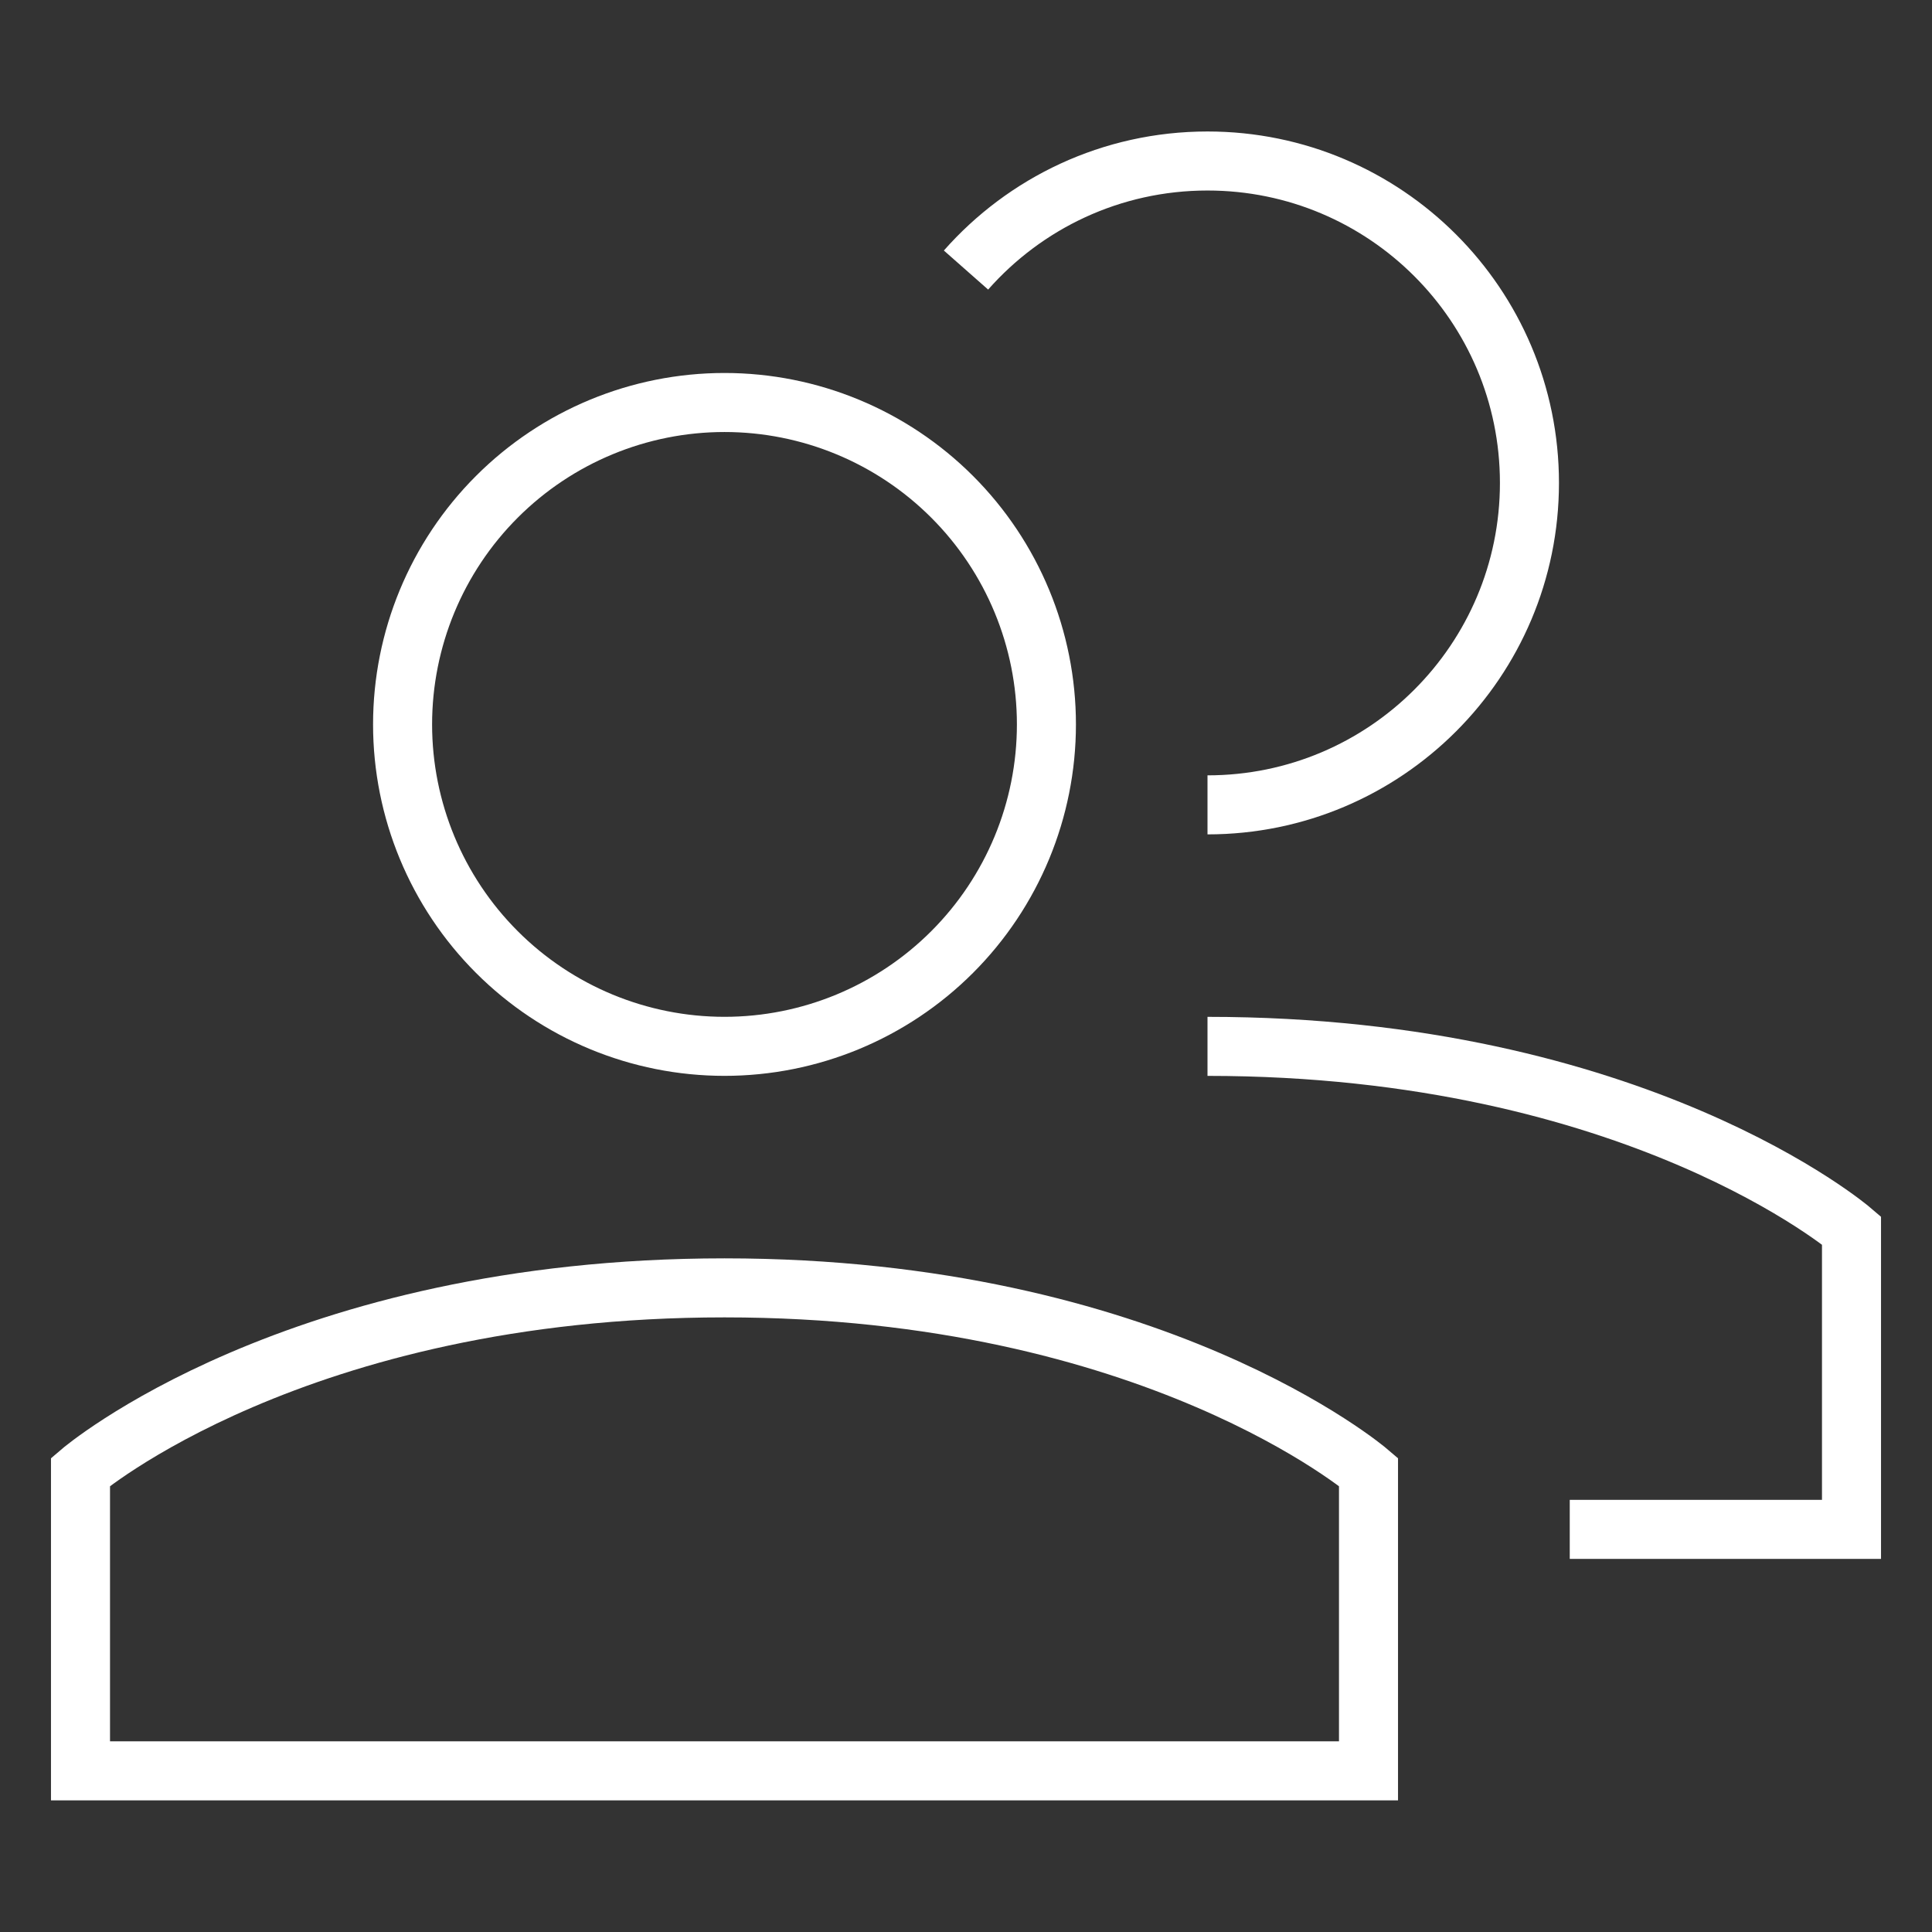
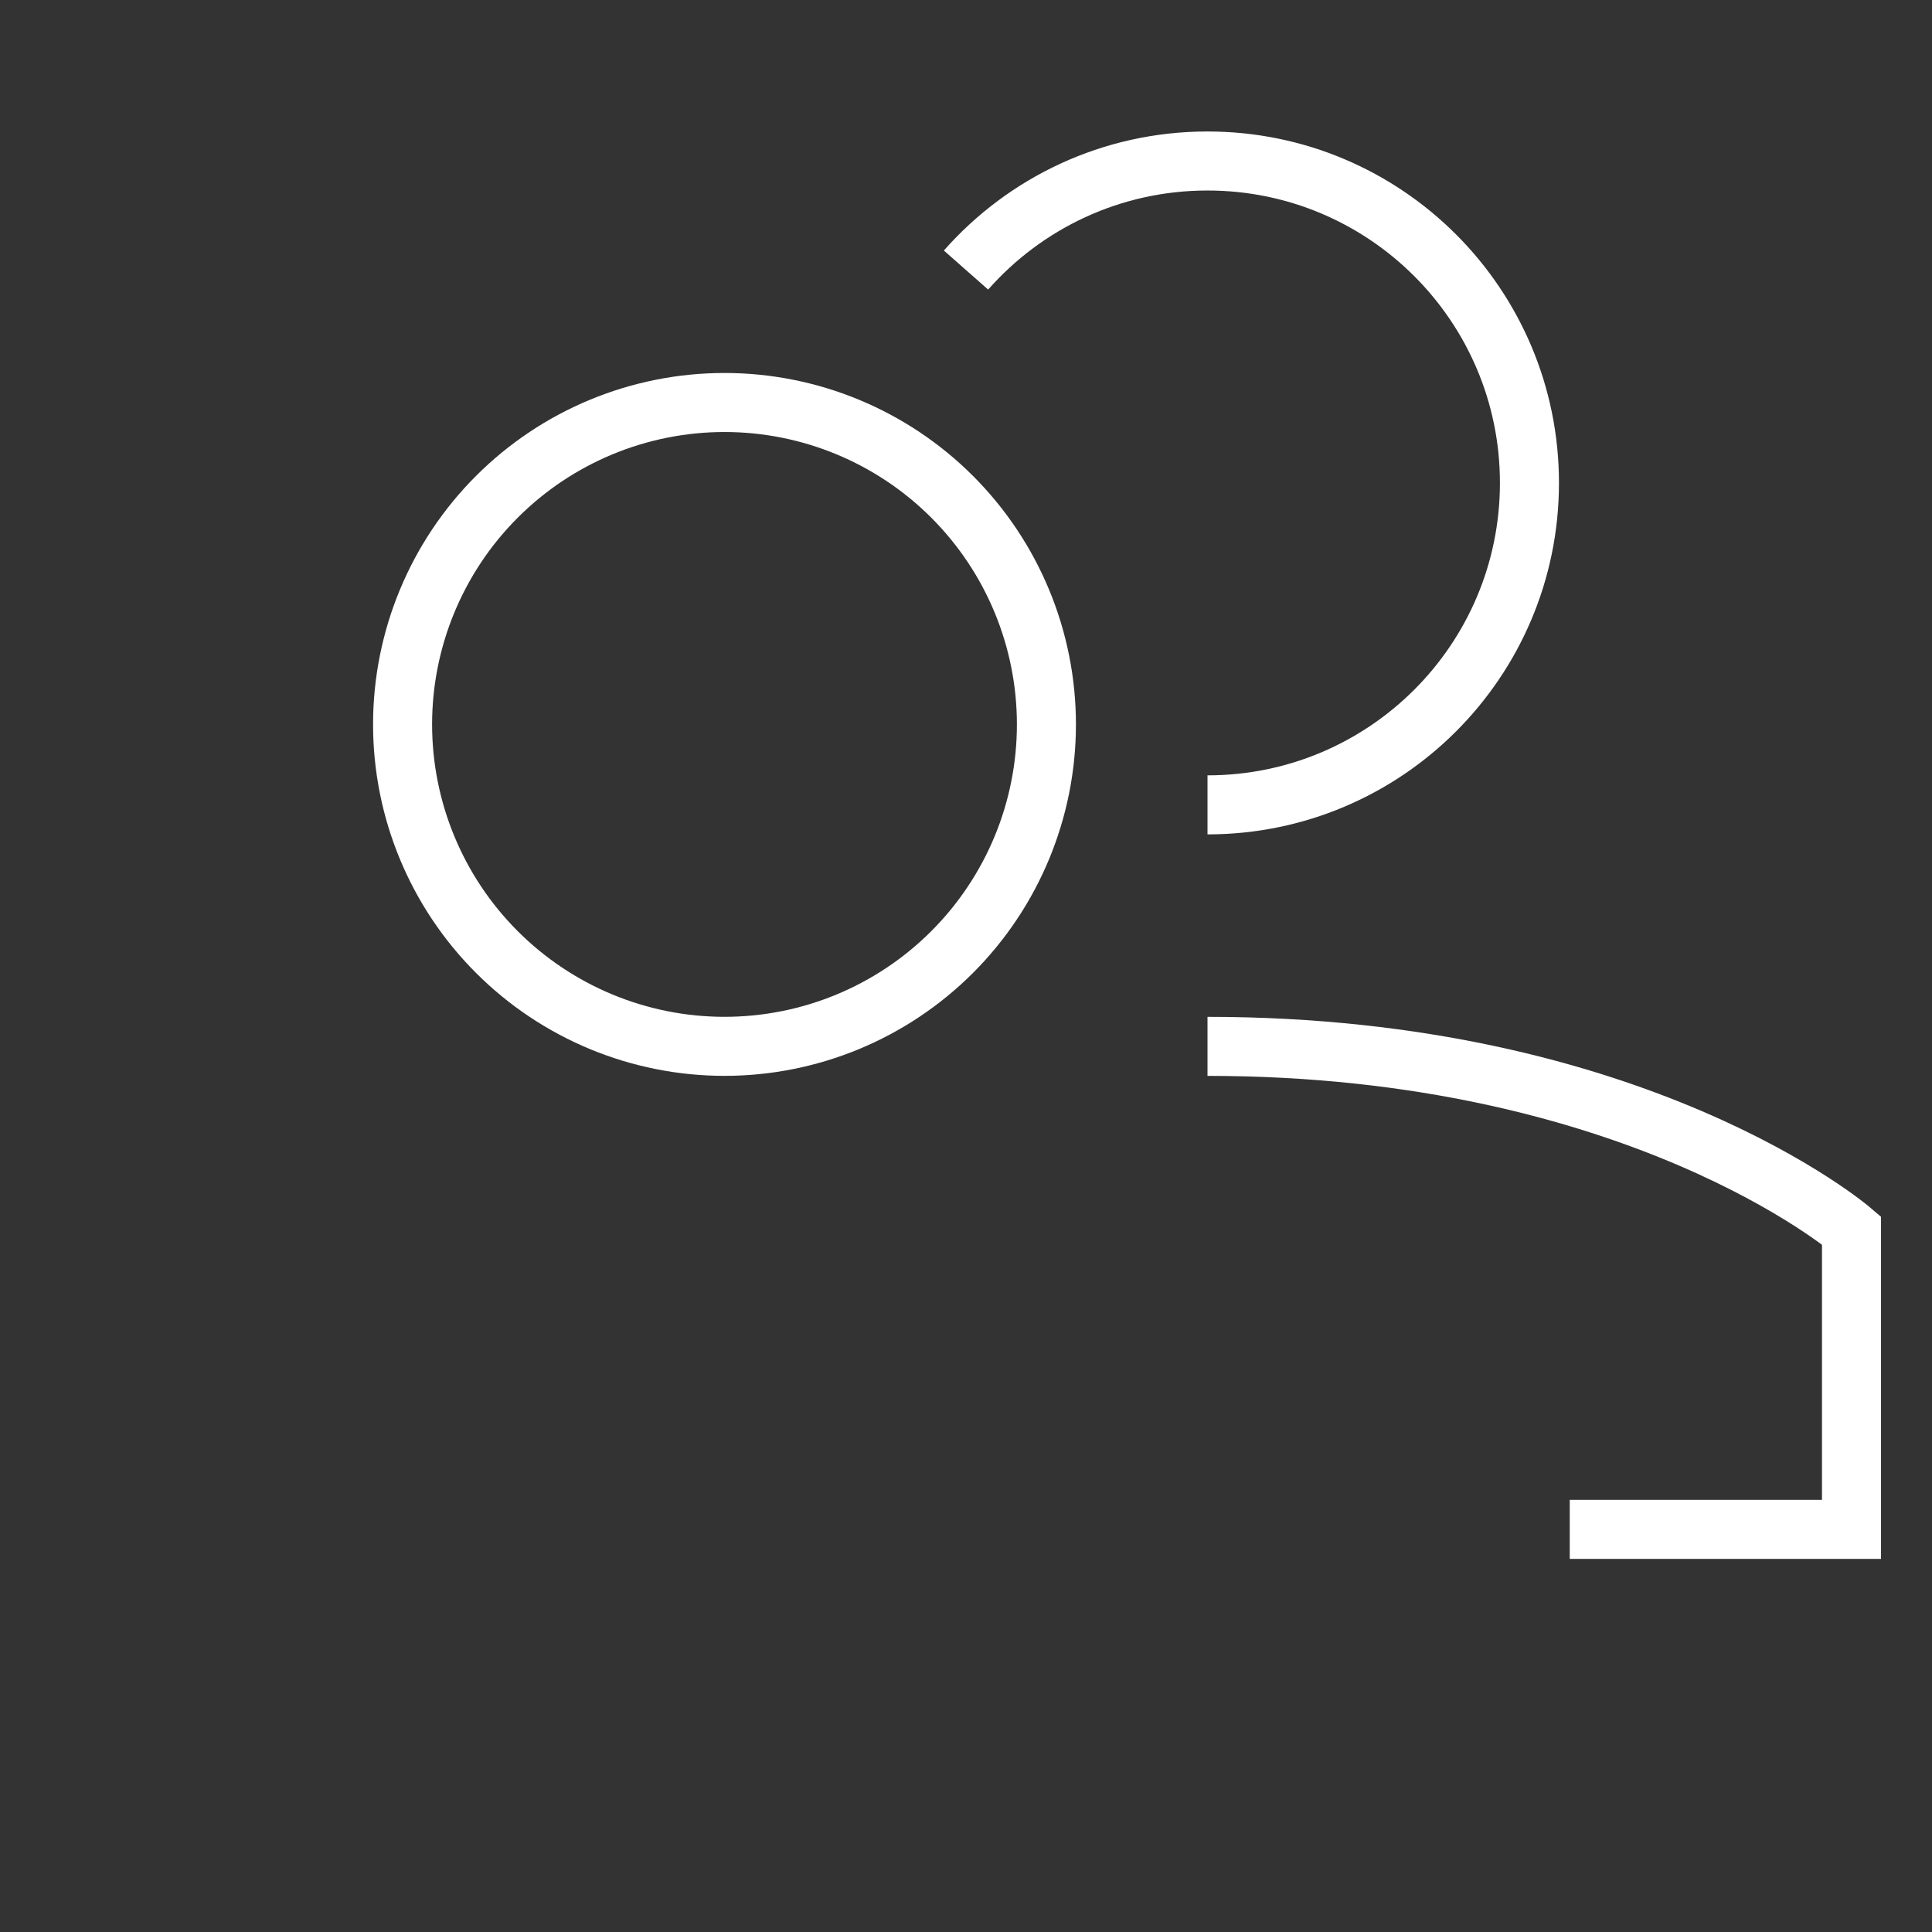
<svg xmlns="http://www.w3.org/2000/svg" width="72" height="72" viewBox="0 0 72 72" fill="none">
  <rect x="0" y="0" width="72" height="72" fill="#333333" stroke="none" />
-   <path d="M27 47.995C11 47.995 3 54.852 3 54.852V65.995H51V54.852C51 54.852 43 47.995 27 47.995Z" stroke="white" stroke-width="2.2" />
  <path d="M15.003 26.997C15.003 30.179 16.267 33.23 18.517 35.48C20.767 37.73 23.818 38.994 27 38.994C30.182 38.994 33.233 37.73 35.483 35.48C37.733 33.23 38.997 30.179 38.997 26.997C38.997 23.815 37.733 20.764 35.483 18.514C33.233 16.264 30.182 15 27 15C23.818 15 20.767 16.264 18.517 18.514C16.267 20.764 15.003 23.815 15.003 26.997Z" stroke="white" stroke-width="2.2" />
  <path d="M45 38.995C61 38.995 69 45.852 69 45.852V56.995H58.5" stroke="white" stroke-width="2.2" />
  <path d="M45 29.995C51.626 29.995 56.998 24.623 56.998 17.997C56.998 11.371 51.626 6 45 6C41.416 6 38.198 7.572 36 10.064" stroke="white" stroke-width="2.2" />
</svg>